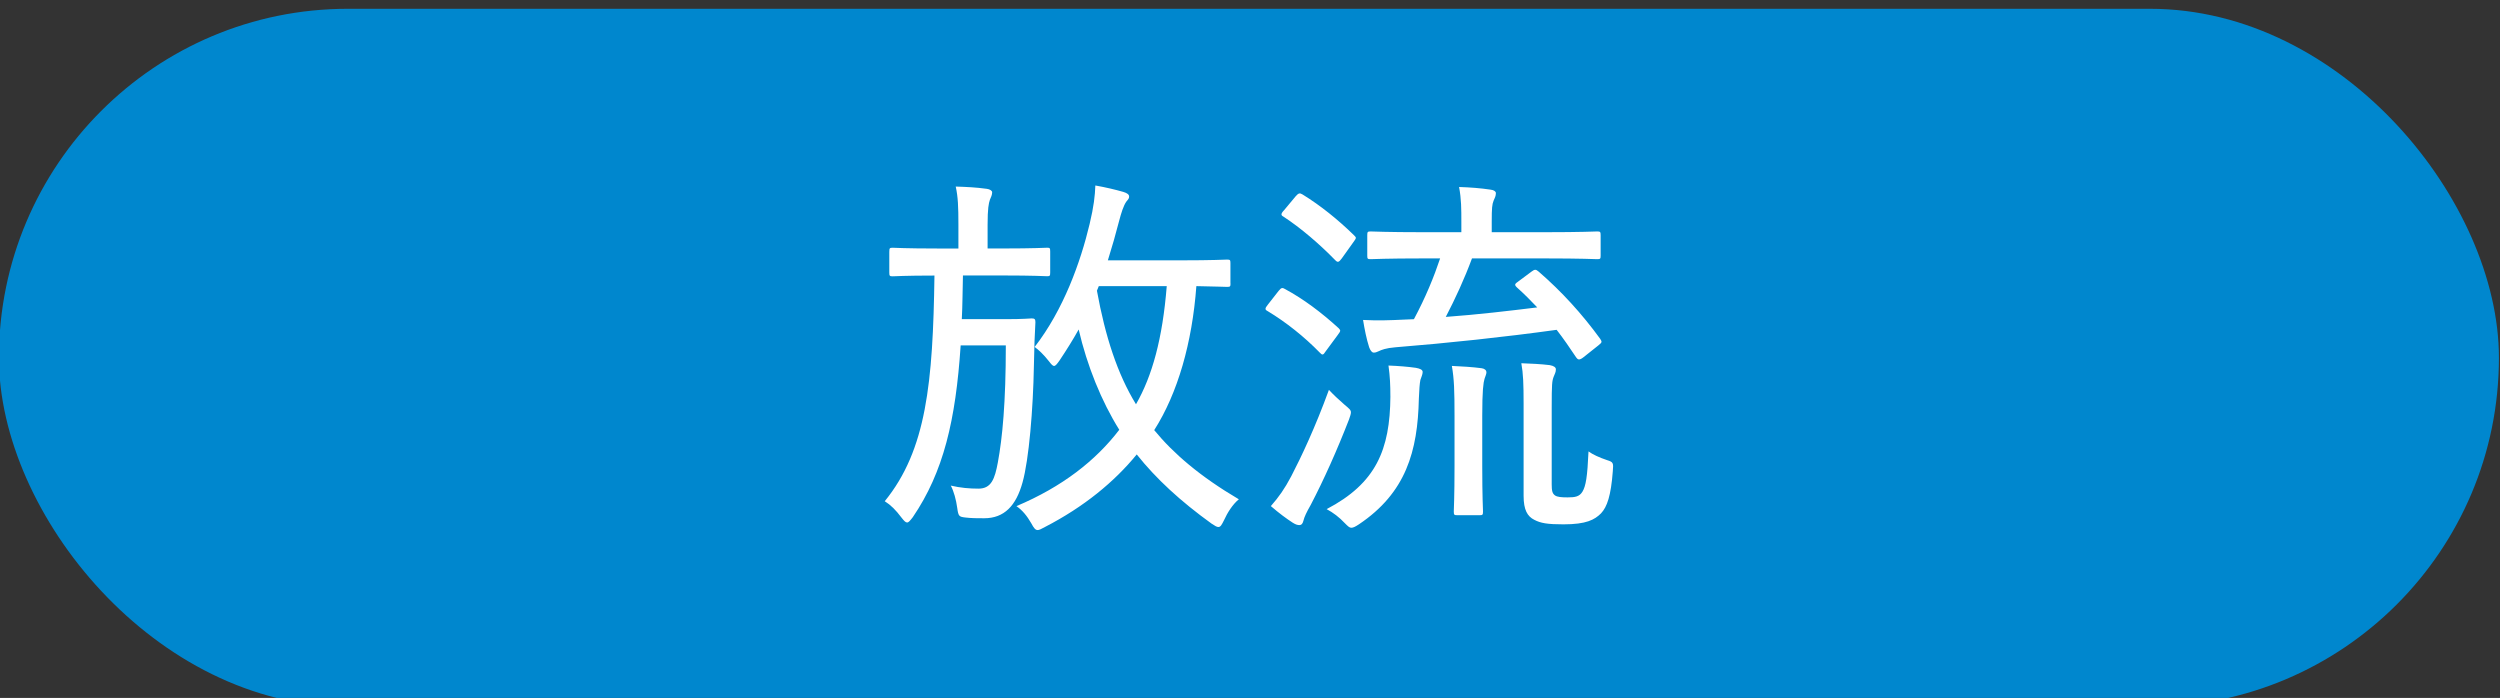
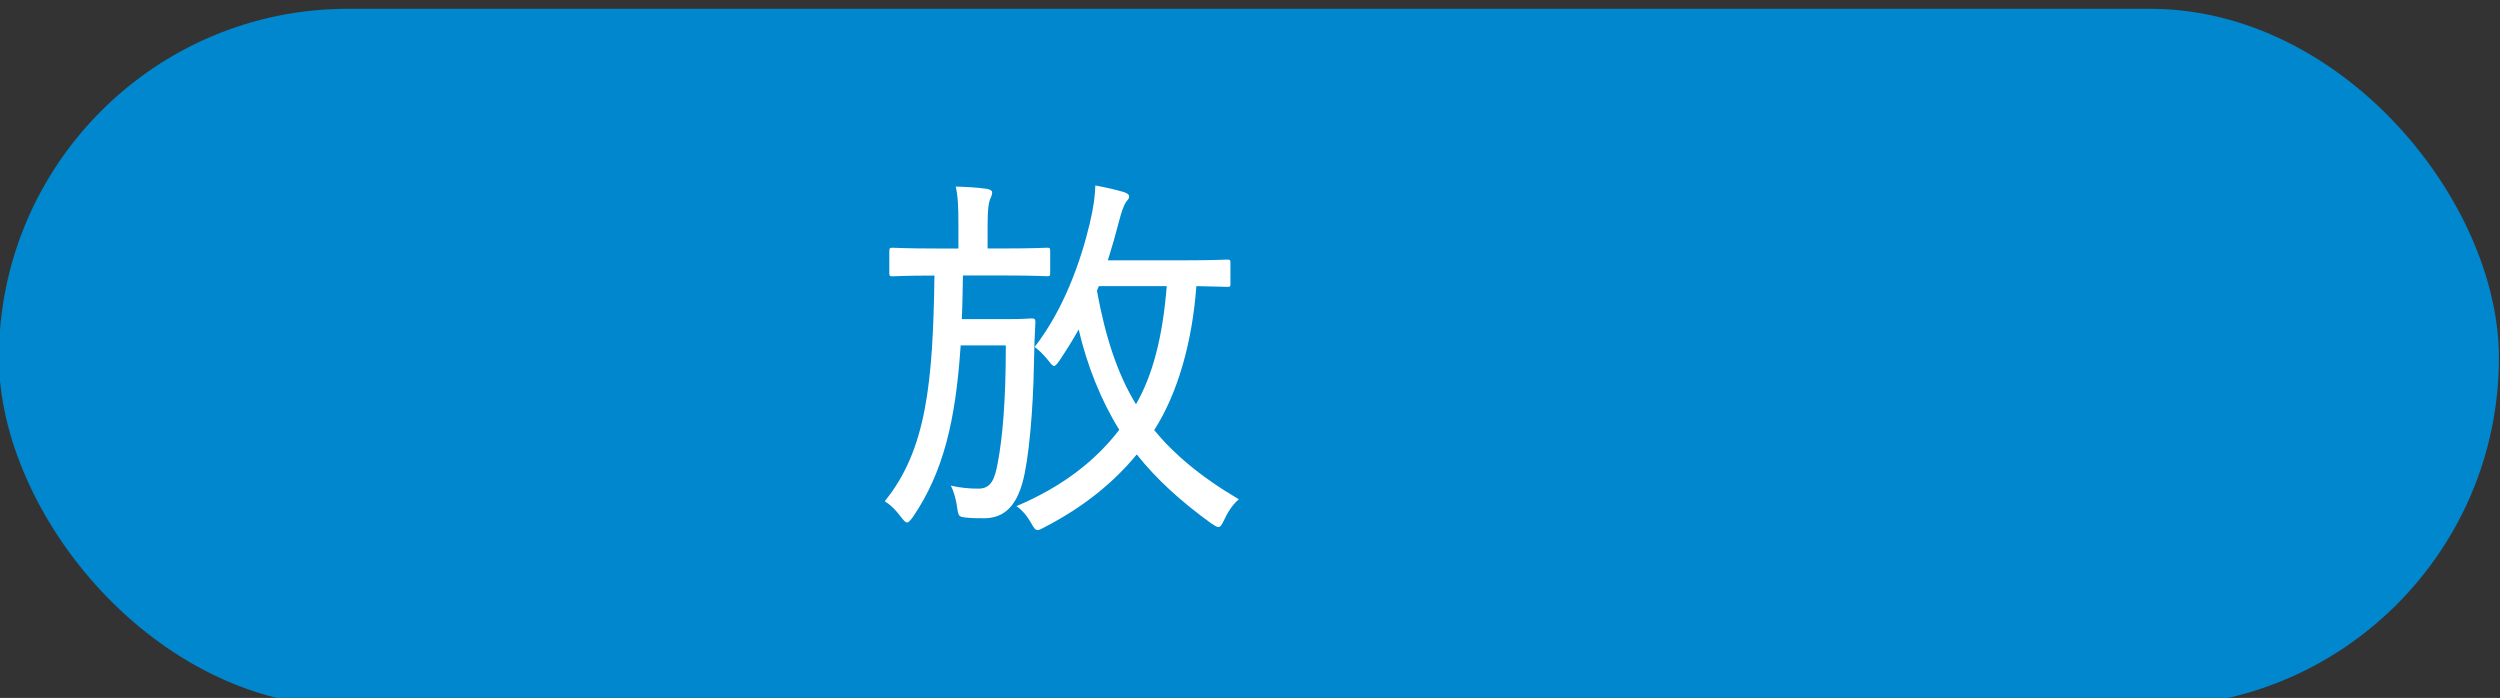
<svg xmlns="http://www.w3.org/2000/svg" id="_レイヤー_1" data-name="レイヤー 1" width="92.171" height="25.732" version="1.1" viewBox="0 0 92.171 25.732">
  <rect x="0" y="0" width="92.171" height="25.732" fill="#333333" stroke="none" />
  <defs>
    <style>
      .cls-1 {
        fill: #0087ce;
      }

      .cls-1, .cls-2 {
        stroke-width: 0px;
      }

      .cls-2 {
        fill: #fff;
      }
    </style>
  </defs>
  <g>
-     <path class="cls-2" d="M22.831,10.379c.154,0,.225-.014.294-.056.056-.028.112-.042.168-.042.098,0,.224.07.476.322.266.266.336.378.336.49,0,.098-.042.126-.126.224-.084.084-.168.182-.252.462-.755,2.213-1.959,4.02-3.876,5.603-.126.098-.195.154-.252.154-.069,0-.125-.07-.237-.224-.182-.266-.392-.476-.602-.616,1.959-1.387,3.19-3.096,3.918-5.295h-1.819c-1.035,0-1.371.028-1.441.028-.111,0-.126-.014-.126-.126v-.84c0-.098.015-.112.126-.112.07,0,.406.028,1.441.028h1.973ZM25.798,8.894c.237,1.107.672,2.157,1.231,3.138.797-.686,1.413-1.331,2.099-2.171.182-.238.308-.448.42-.701.392.224.672.42.951.63.112.098.154.154.154.238,0,.098-.084.154-.183.21-.14.07-.35.238-.686.603-.573.616-1.314,1.331-2.21,2.059,1.077,1.583,2.519,2.872,4.085,3.642-.224.182-.434.42-.615.756-.084.154-.126.224-.196.224-.069,0-.14-.042-.279-.126-2.113-1.316-4.03-3.67-4.842-6.219.015,2.255.112,4.875.112,6.444,0,.518-.14.896-.532,1.12-.294.196-.797.267-1.875.28-.335,0-.35-.014-.434-.364-.098-.336-.224-.63-.363-.826.378.042.867.056,1.273.056.545,0,.755-.126.755-.491v-9.161c0-.756-.014-1.163-.098-1.583.405.014.84.042,1.147.084.153.028.252.084.252.154,0,.126-.057.224-.084.322-.057.168-.084.434-.084,1.008v.672Z" />
+     <path class="cls-2" d="M22.831,10.379h-1.819c-1.035,0-1.371.028-1.441.028-.111,0-.126-.014-.126-.126v-.84c0-.098.015-.112.126-.112.07,0,.406.028,1.441.028h1.973ZM25.798,8.894c.237,1.107.672,2.157,1.231,3.138.797-.686,1.413-1.331,2.099-2.171.182-.238.308-.448.42-.701.392.224.672.42.951.63.112.098.154.154.154.238,0,.098-.084.154-.183.21-.14.07-.35.238-.686.603-.573.616-1.314,1.331-2.21,2.059,1.077,1.583,2.519,2.872,4.085,3.642-.224.182-.434.42-.615.756-.084.154-.126.224-.196.224-.069,0-.14-.042-.279-.126-2.113-1.316-4.03-3.67-4.842-6.219.015,2.255.112,4.875.112,6.444,0,.518-.14.896-.532,1.12-.294.196-.797.267-1.875.28-.335,0-.35-.014-.434-.364-.098-.336-.224-.63-.363-.826.378.042.867.056,1.273.056.545,0,.755-.126.755-.491v-9.161c0-.756-.014-1.163-.098-1.583.405.014.84.042,1.147.084.153.028.252.084.252.154,0,.126-.057.224-.084.322-.057.168-.084.434-.084,1.008v.672Z" />
    <path class="cls-2" d="M38.534,8.292c0-.854-.014-1.303-.098-1.793.42.014.854.042,1.218.084.098.014.195.07.195.14,0,.098-.028.182-.069.266-.057.14-.099.49-.099,1.219v1.134h2.729c1.386,0,1.861-.028,1.945-.028.111,0,.126.014.126.126,0,.07-.028.476-.028,1.653v1.527c0,2.227.028,2.591.028,2.675,0,.112-.015.126-.126.126h-.882c-.111,0-.126-.014-.126-.126v-.672h-3.666v1.905c0,1.681.028,2.479.028,2.549,0,.112-.014.126-.126.126h-.938c-.126,0-.14-.014-.14-.126,0-.084.027-.854.027-2.535v-1.919h-3.428v.729c0,.112-.014.126-.14.126h-.882c-.112,0-.126-.014-.126-.126,0-.084.028-.462.028-2.689v-1.359c0-1.373-.028-1.793-.028-1.863,0-.112.014-.126.126-.126.084,0,.573.028,1.945.028h2.504v-1.05ZM35.106,13.601h3.428v-3.236h-3.428v3.236ZM39.682,10.365v3.236h3.666v-3.236h-3.666Z" />
    <path class="cls-2" d="M47.493,10.365c.084-.112.14-.126.238-.07.686.392,1.329.84,1.959,1.415.042.042.056.07.056.098,0,.042-.028.084-.07.14l-.461.588c-.141.168-.154.182-.252.084-.588-.588-1.26-1.106-1.903-1.513-.056-.028-.084-.056-.084-.084,0-.042.028-.07.084-.14l.434-.519ZM47.745,17.383c.448-.883.909-1.975,1.329-3.348.168.196.378.378.616.546.168.126.224.168.224.266,0,.056-.014.14-.056.266-.393,1.135-.854,2.255-1.302,3.208-.14.266-.224.476-.252.602-.014.098-.069.154-.14.154-.056,0-.126-.014-.224-.07-.28-.182-.546-.351-.854-.603.266-.336.447-.603.657-1.022ZM48.053,6.892c.112-.126.154-.14.252-.07.658.42,1.287.911,1.861,1.485.042.042.069.07.069.112s-.027.098-.098.168l-.434.574c-.07.084-.098.126-.14.126-.028,0-.057-.028-.099-.07-.573-.603-1.287-1.219-1.875-1.597-.098-.07-.098-.098.028-.224l.434-.504ZM52.181,12.032c-1.399,0-1.889.028-1.973.028-.112,0-.126-.014-.126-.112v-.645c0-.126.014-.14.126-.14.084,0,.573.028,1.973.028h1.973v-.854h-1.077c-1.329,0-1.763.028-1.847.028-.112,0-.126-.014-.126-.126v-.588c0-.112.014-.126.126-.126.084,0,.518.028,1.847.028h1.077v-.827h-1.356c-1.372,0-1.819.028-1.903.028-.112,0-.126-.014-.126-.14v-.616c0-.126.014-.14.126-.14.084,0,.531.028,1.903.028h1.356v-.042c0-.687-.014-1.023-.098-1.387.392.014.867.042,1.147.084.126.014.182.07.182.126,0,.098-.042.154-.084.252-.056.126-.069.308-.069.869v.098h1.637c1.371,0,1.833-.028,1.917-.028.112,0,.126.014.126.14v.616c0,.126-.014.14-.126.14-.084,0-.546-.028-1.917-.028h-1.637v.827h1.287c1.329,0,1.749-.028,1.833-.028.126,0,.14.014.14.126v.588c0,.112-.014.126-.14.126-.084,0-.504-.028-1.833-.028h-1.287v.854h2.183c1.413,0,1.902-.028,1.973-.028.112,0,.126.014.126.14v.645c0,.098-.014.112-.126.112-.07,0-.56-.028-1.973-.028h-5.233ZM58.113,15.913c0,.728.028,1.499.028,1.905,0,.476-.07.812-.322,1.009-.252.196-.531.28-1.637.28-.336,0-.364-.014-.434-.336-.057-.238-.141-.448-.266-.7.321.028.644.042,1.062.042.435,0,.519-.14.519-.477v-.742h-4.59v.476c0,1.205.028,1.653.028,1.723,0,.112-.015.126-.126.126h-.84c-.126,0-.14-.014-.14-.126,0-.084.027-.477.027-1.695v-2.969c0-1.037-.027-1.457-.027-1.541,0-.126.014-.14.14-.14.07,0,.518.028,1.777.028h2.924c1.26,0,1.693-.028,1.777-.028.112,0,.126.014.126.14,0,.084-.028.574-.028,1.639v1.387ZM52.475,13.615v.84h4.59v-.84h-4.59ZM57.064,16.095v-.854h-4.59v.854h4.59Z" />
-     <path class="cls-2" d="M63.7,15.17c0,1.079.028,1.779.028,2.396,0,.714-.112,1.008-.392,1.232-.267.21-.603.266-1.456.266-.35,0-.363,0-.434-.336-.069-.336-.182-.588-.294-.771.309.042.588.042.994.042.377,0,.503-.14.503-.603v-3.025l-.602.21c-.294.098-.434.21-.518.266-.069.056-.126.084-.21.084-.056,0-.111-.042-.153-.14-.099-.294-.154-.603-.225-1.023.393-.056.7-.126,1.231-.294l.476-.154v-3.011h-.293c-.896,0-1.147.028-1.231.028-.112,0-.126-.014-.126-.14v-.756c0-.112.014-.126.126-.126.084,0,.336.028,1.231.028h.293v-.98c0-.869-.014-1.289-.098-1.807.406.014.77.042,1.134.084.111.014.182.084.182.126,0,.112-.042.182-.084.28-.07.154-.084.435-.084,1.303v.995c.77,0,1.008-.028,1.092-.028.126,0,.14.014.14.126v.756c0,.126-.014.14-.14.14-.084,0-.322-.028-1.092-.028v2.619c.336-.14.699-.308,1.092-.49-.028.224-.057.476-.057.771q0,.252-.195.35c-.294.154-.574.266-.84.392v1.219ZM67.072,17.019c0,.84.028,1.219.028,1.303,0,.112-.015.126-.141.126h-.77c-.111,0-.126-.014-.126-.126,0-.098.028-.448.028-1.359v-1.331c0-.743-.028-1.037-.028-1.163h-.825c-.111,0-.126-.014-.126-.14,0-.07.028-.21.028-1.19v-.322c0-.336-.028-.504-.028-.588,0-.098.015-.112.126-.112.098,0,.574.028,1.945.028h4.155c1.386,0,1.875-.028,1.959-.028.098,0,.112.014.112.112,0,.07-.028.252-.028.504v.406c0,.952.028,1.092.028,1.176,0,.112-.015.126-.112.126h-.867c0,.098-.028.406-.028,1.135v.406c0,.546.028.882.028,1.247,0,.393-.042.616-.294.854-.182.154-.504.238-1.203.238q-.322,0-.393-.336c-.041-.21-.14-.364-.266-.532.28.028.504.042.756.042.28,0,.392-.098.392-.406v-1.877h-1.763v2.101c0,1.275.027,1.765.027,1.835,0,.126-.014.126-.111.126h-.812c-.112,0-.126,0-.126-.126,0-.084.028-.56.028-1.835v-2.101h-1.596v1.807ZM67.632,7.886c-1.231,0-1.665.028-1.734.028-.112,0-.126-.014-.126-.14v-.644c0-.112.014-.126.126-.126.069,0,.503.028,1.734.028h2.687c1.287,0,1.848-.028,1.932-.028.125,0,.14.014.14.126,0,.084-.028.434-.028,1.26v1.527c0,.827.028,1.191.028,1.261,0,.112-.015.126-.14.126-.084,0-.645-.028-1.932-.028h-2.854c-1.119,0-1.497.028-1.581.028-.111,0-.126-.014-.126-.126v-.616c0-.126.015-.14.126-.14.084,0,.462.028,1.581.028h3.849v-.896h-3.205c-1.329,0-1.763.028-1.847.028-.112,0-.126-.014-.126-.14v-.603c0-.112.014-.126.126-.126.084,0,.518.028,1.847.028h3.205v-.854h-3.681ZM68.668,14.344c-.015-.393-.042-.714-.084-1.107.405.014.77.028,1.049.07.126.014.196.07.196.14,0,.084-.015.154-.07.28-.056.126-.084.351-.098.617h.896c1.245,0,1.665-.028,1.749-.028h.069v-1.303h-6.24v1.303h.056c.084,0,.504.028,1.735.028h.742Z" />
  </g>
  <rect class="cls-1" x="-.04" y=".324" width="92.171" height="25.732" rx="12.866" ry="12.866" />
  <g>
    <path class="cls-2" d="M32.788,9.274c0-.126.014-.14.126-.14.07,0,.462.028,1.651.028h.77v-.869c0-.672-.015-1.037-.099-1.415.406.014.742.028,1.147.084.112.014.196.07.196.126,0,.098-.042.182-.084.28-.042.126-.084.308-.084.924v.869h.546c1.189,0,1.567-.028,1.651-.028.098,0,.111.014.111.14v.771c0,.126-.014.14-.111.14-.084,0-.462-.028-1.651-.028h-1.455c-.015.574-.015,1.106-.042,1.611h1.608c.7,0,.896-.028.966-.028.112,0,.14.028.14.14-.027.448-.042.896-.056,1.611-.028,1.583-.182,3.46-.42,4.3-.237.854-.672,1.317-1.413,1.317-.238,0-.476,0-.699-.028-.225-.028-.252-.042-.294-.35s-.126-.616-.238-.826c.364.084.686.112,1.021.112.476,0,.602-.364.714-.966.168-.911.294-2.199.294-4.314h-1.665c-.183,2.759-.63,4.665-1.764,6.332-.098.126-.153.196-.21.196-.056,0-.111-.056-.209-.182-.21-.28-.393-.462-.616-.602,1.539-1.891,1.777-4.371,1.833-8.32-1.091,0-1.469.028-1.539.028-.112,0-.126-.014-.126-.14v-.771ZM45.367,10.451c0,.112-.014.126-.126.126-.07,0-.363-.014-1.133-.028-.154,2.087-.687,3.95-1.554,5.309.714.869,1.693,1.709,3.12,2.55-.224.182-.42.49-.546.77-.084.168-.126.252-.209.252-.057,0-.126-.042-.252-.126-1.147-.827-2.043-1.653-2.757-2.55-.825,1.009-1.945,1.933-3.386,2.676-.126.07-.21.112-.267.112-.084,0-.14-.07-.237-.252-.154-.266-.322-.477-.546-.63,1.693-.714,2.925-1.681,3.792-2.815-.658-1.051-1.189-2.367-1.497-3.698-.21.378-.448.756-.7,1.135-.098.14-.153.21-.21.21-.042,0-.098-.056-.182-.168-.21-.266-.378-.42-.531-.532,1.063-1.373,1.692-3.124,2.028-4.539.154-.645.196-1.037.21-1.415.392.07.742.154,1.035.238.141.042.21.098.21.168,0,.07-.027.098-.098.182-.112.154-.195.435-.266.701-.126.49-.266.98-.42,1.471h2.658c1.246,0,1.651-.028,1.735-.028.112,0,.126.014.126.126v.756ZM40.442,10.717c.308,1.695.755,3.068,1.44,4.188.602-1.051.979-2.423,1.134-4.356h-2.505l-.069.168Z" />
-     <path class="cls-2" d="M47.148,10.717c.098-.126.14-.112.237-.056.672.364,1.329.854,1.973,1.443.07.084.084.084-.042.252l-.434.588c-.056.084-.084.126-.126.126-.027,0-.056-.028-.098-.07-.573-.588-1.245-1.121-1.917-1.527-.056-.028-.084-.056-.084-.084,0-.042.028-.084.084-.154l.406-.519ZM47.609,17.553c.364-.701.882-1.793,1.386-3.18.154.168.378.378.573.546.168.14.238.196.238.28,0,.07-.028.14-.07.266-.447,1.149-.923,2.213-1.413,3.152-.153.266-.237.448-.266.574-.028.112-.07.168-.154.168-.056,0-.126-.014-.237-.084-.238-.154-.504-.35-.812-.616.294-.336.504-.63.755-1.106ZM47.763,7.243c.112-.126.154-.14.266-.07.658.406,1.302.925,1.89,1.499.042.042.069.07.069.098,0,.042-.042.084-.098.168l-.42.588c-.112.154-.154.154-.238.07-.587-.602-1.272-1.19-1.916-1.611-.057-.028-.07-.056-.07-.084,0-.028.028-.084.098-.154l.42-.504ZM51.261,14.611c0-.406-.014-.729-.07-1.134.364.014.714.042,1.008.084.154.028.252.07.252.154,0,.098-.056.196-.084.294-.028.14-.042.35-.056.686-.042,1.947-.477,3.474-2.211,4.637-.126.084-.21.126-.28.126-.069,0-.126-.056-.237-.168-.21-.224-.434-.392-.672-.519,1.819-.952,2.337-2.185,2.351-4.16ZM56.48,10.003c.057-.042.084-.056.126-.056s.07.028.126.07c.84.728,1.596,1.555,2.267,2.479.07.112.07.126-.069.238l-.546.434c-.07.056-.126.084-.168.084s-.07-.028-.111-.084c-.225-.336-.462-.686-.714-1.008-1.917.266-4.016.49-5.947.644-.35.028-.518.098-.602.14-.098.042-.126.056-.195.056-.07,0-.126-.084-.168-.196-.099-.308-.168-.658-.225-1.008.546.028.966.014,1.54-.014.111,0,.224-.014.335-.014.435-.812.742-1.569.966-2.241h-.615c-1.386,0-1.848.028-1.945.028-.112,0-.126-.014-.126-.126v-.756c0-.126.014-.14.126-.14.098,0,.56.028,1.945.028h1.398v-.364c0-.49,0-.854-.084-1.303.42.014.784.042,1.162.098.126.014.195.07.195.126,0,.112-.042.182-.084.28-.056.14-.069.266-.069.785v.378h1.944c1.386,0,1.861-.028,1.945-.028.111,0,.126.014.126.14v.756c0,.112-.015.126-.126.126-.084,0-.56-.028-1.945-.028h-2.672c-.28.756-.616,1.484-.966,2.157,1.161-.084,2.351-.225,3.372-.351-.238-.252-.489-.504-.756-.742-.098-.098-.069-.126.07-.224l.489-.364ZM53.626,15.34c0-.953-.014-1.359-.098-1.849.336.014.784.042,1.092.084.111.014.182.07.182.154,0,.07-.042.14-.07.238-.042.14-.084.42-.084,1.358v1.849c0,1.163.028,1.597.028,1.681,0,.126-.014.14-.126.14h-.825c-.112,0-.126-.014-.126-.14,0-.084.027-.519.027-1.681v-1.835ZM57.208,17.833c0,.28.028.364.126.435.084.056.225.07.462.07.28,0,.434-.028.546-.21.126-.21.182-.546.224-1.485.154.112.393.224.686.322.225.07.238.098.21.406-.069.91-.21,1.316-.434,1.555-.237.238-.546.406-1.385.406-.588,0-.84-.042-1.078-.168-.251-.126-.392-.364-.392-.883v-3.404c0-.714-.014-1.106-.084-1.485.35.014.714.028,1.05.07.153.028.224.084.224.154,0,.112-.042.168-.084.28-.056.154-.07.252-.07,1.121v2.815Z" />
  </g>
</svg>